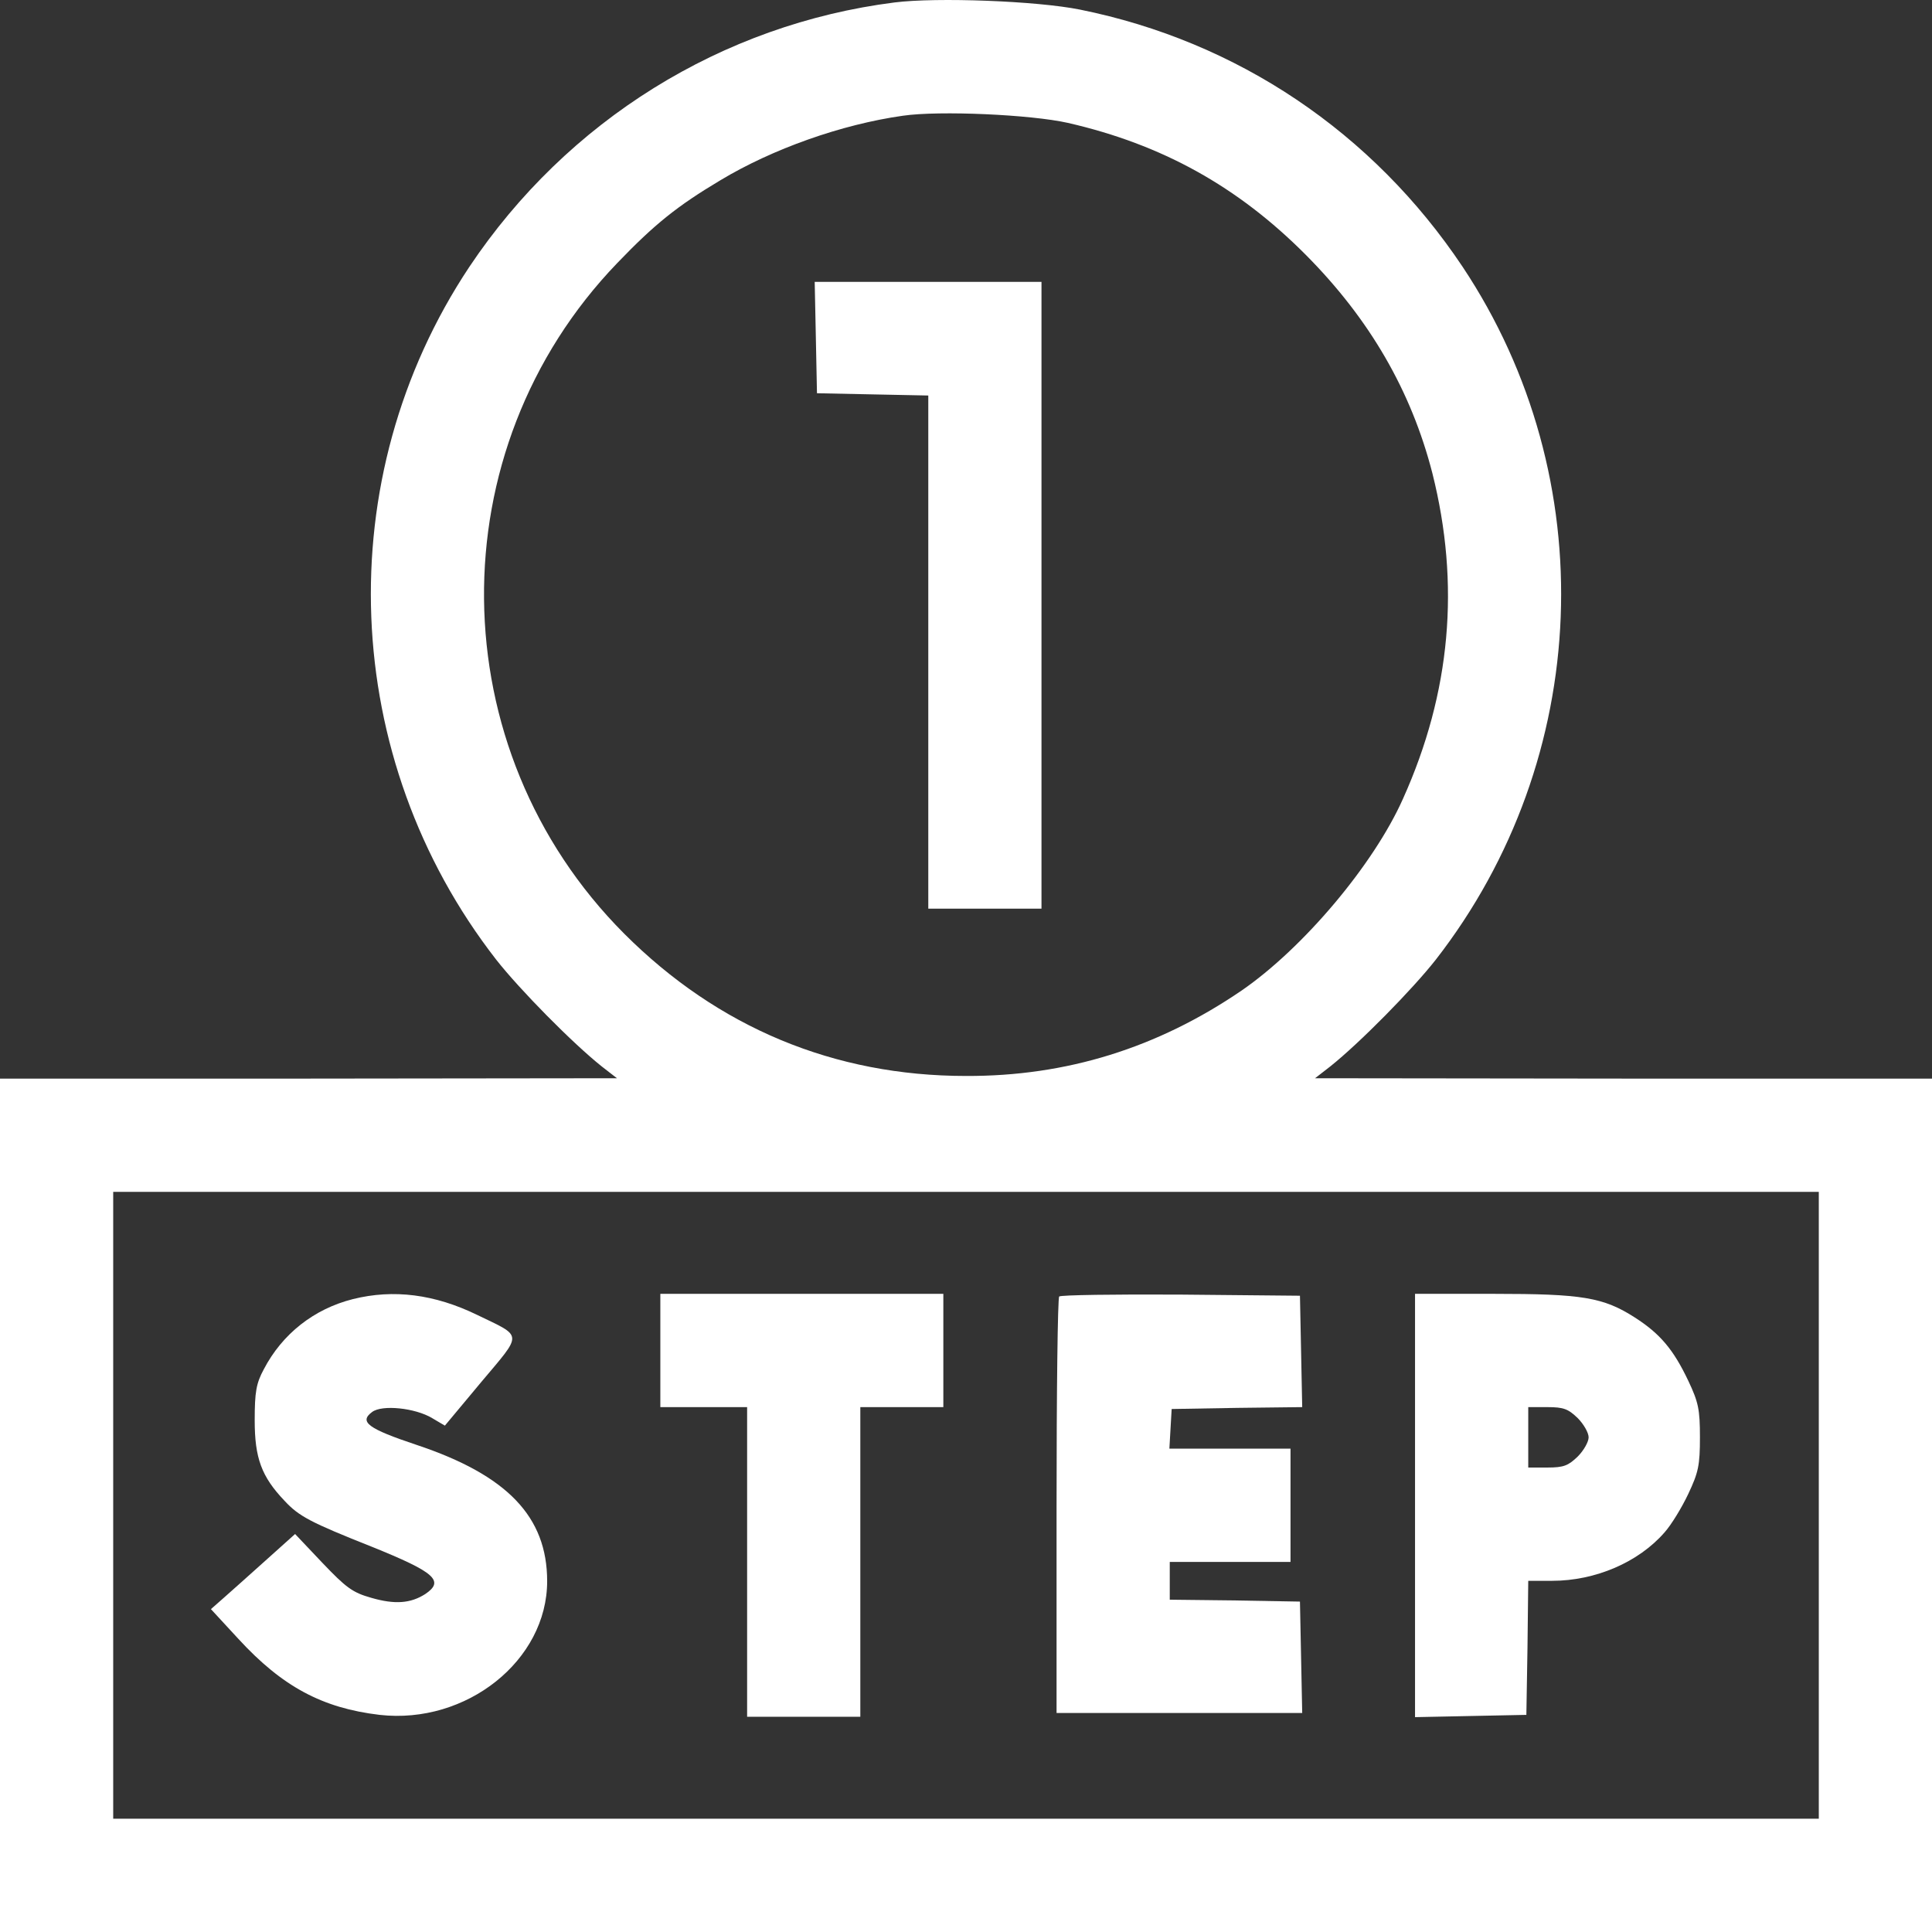
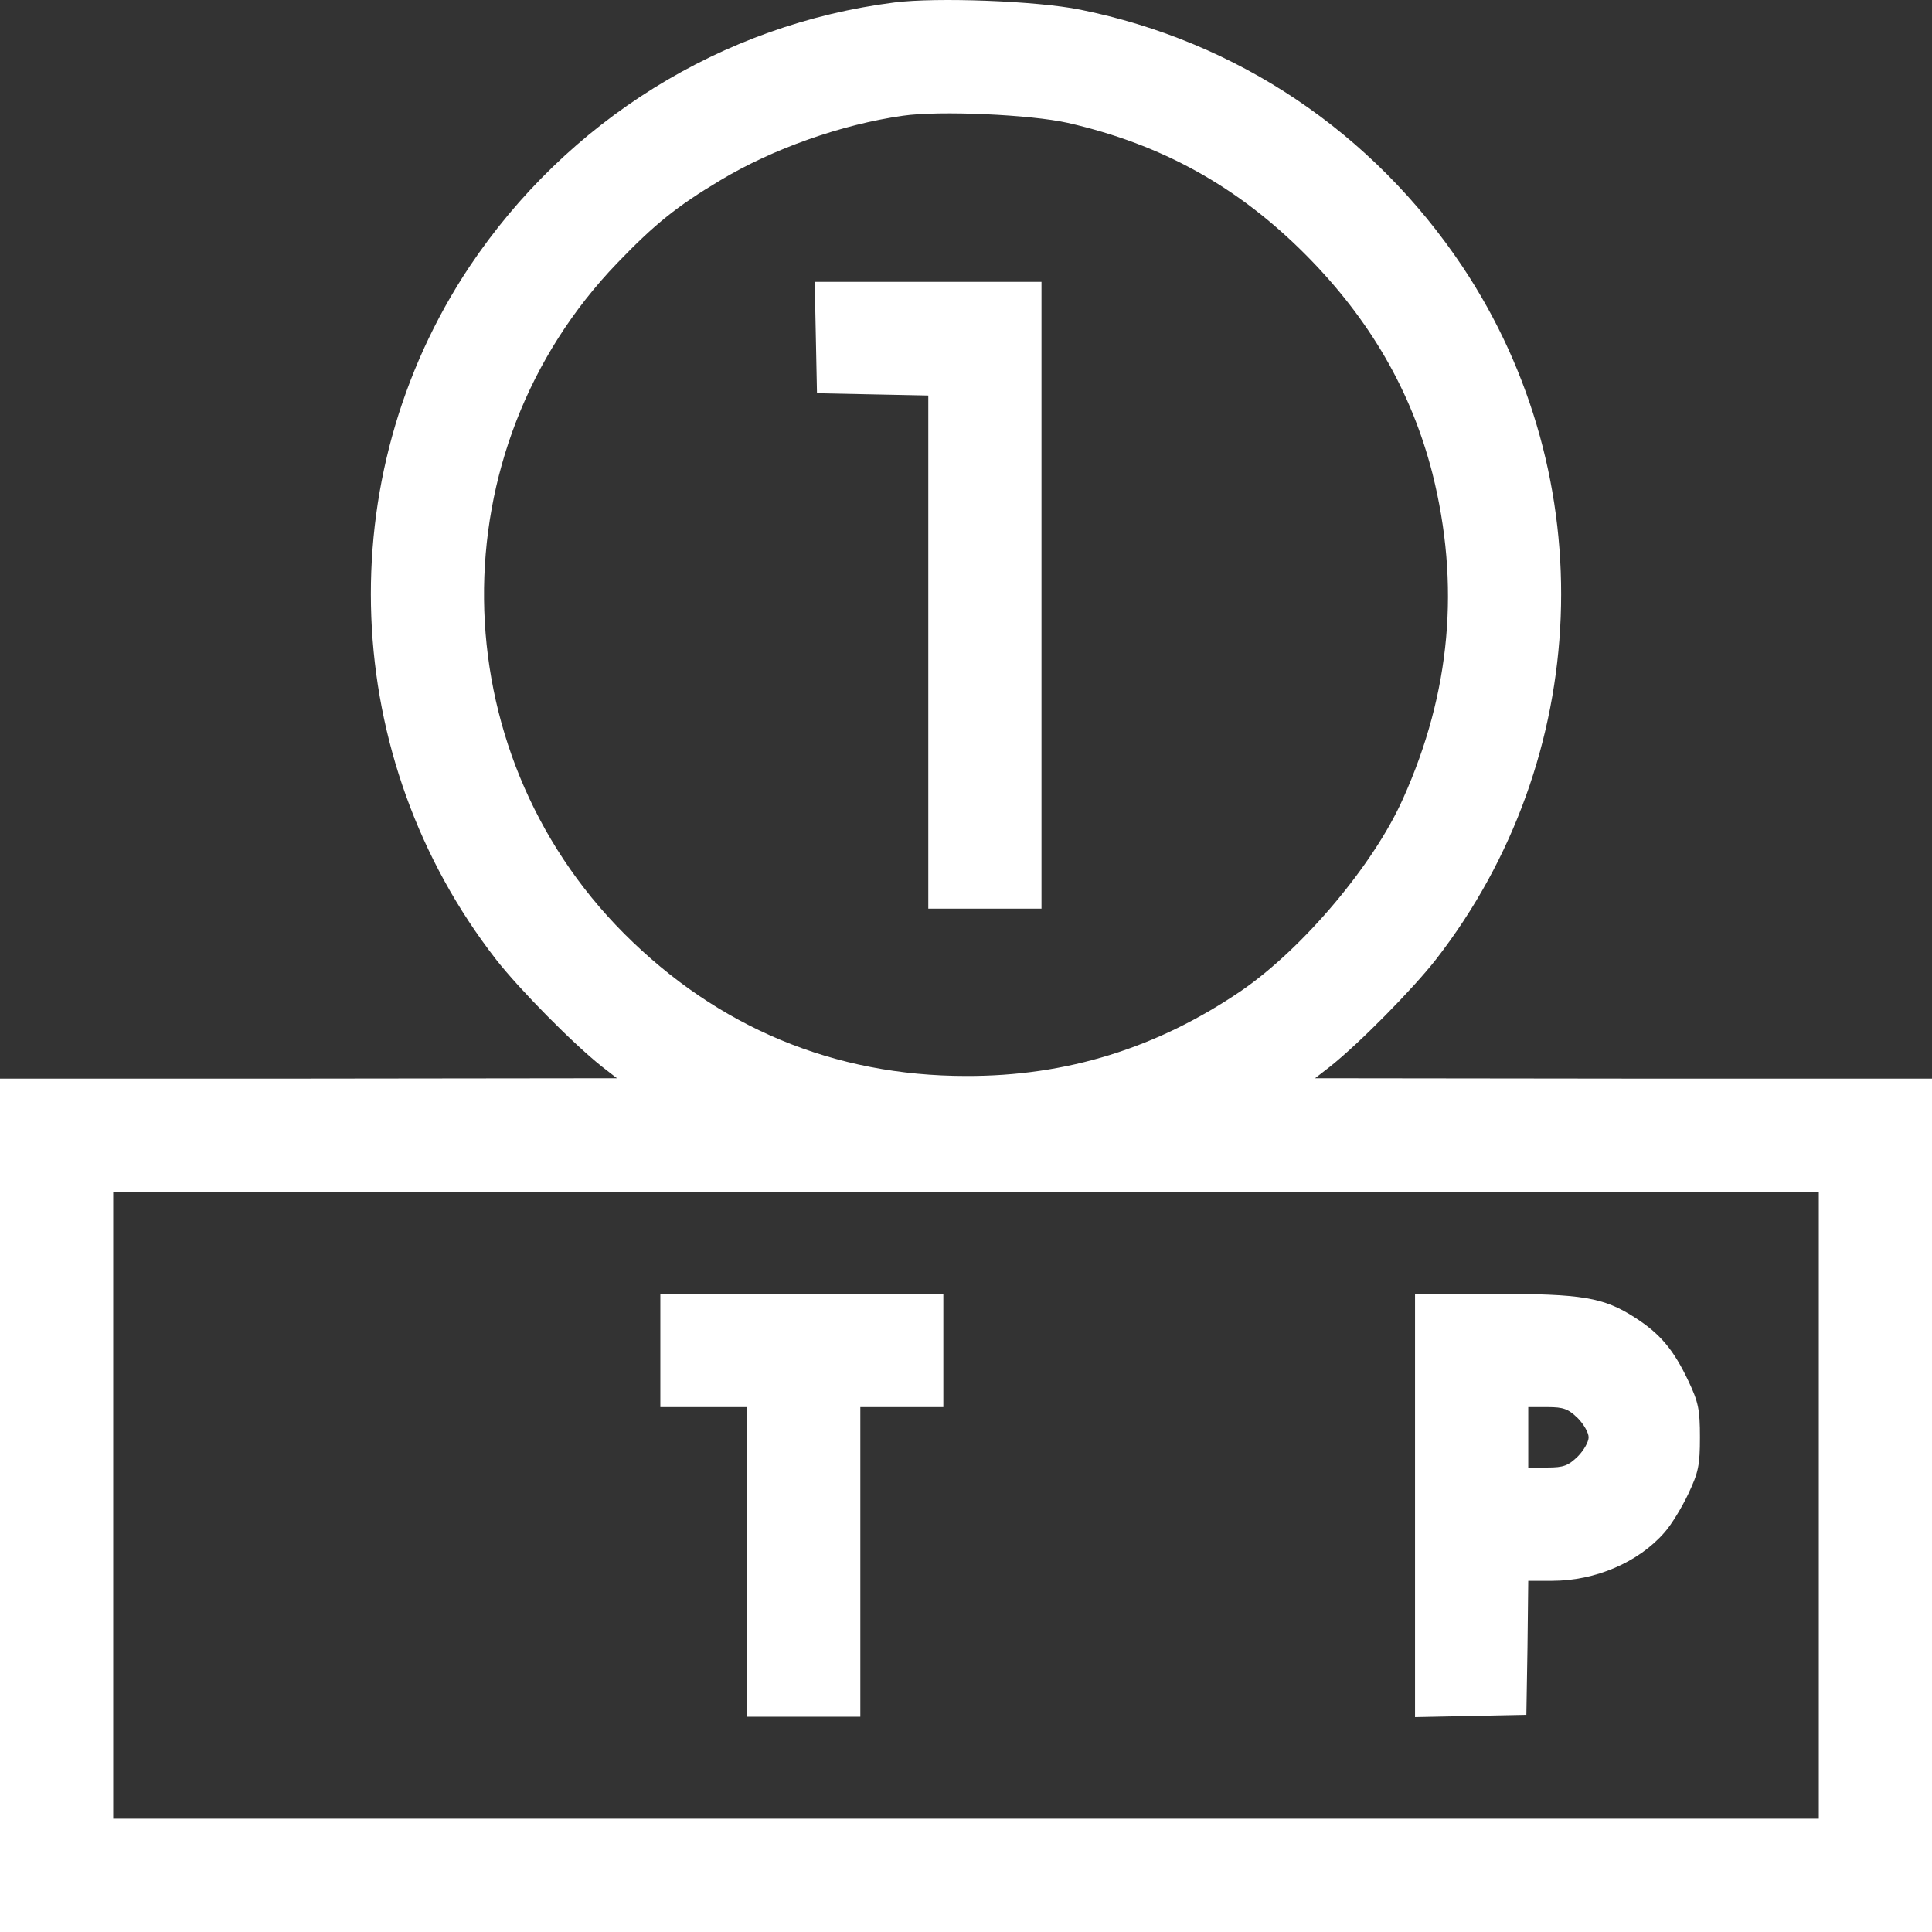
<svg xmlns="http://www.w3.org/2000/svg" width="96" height="96" viewBox="0 0 96 96" fill="none">
  <rect x="0" y="0" width="96" height="96" fill="#333333" stroke="none" />
  <path d="M44.456 0.121C35.869 1.209 28.181 5.993 23.325 13.255C16.331 23.762 16.875 37.684 24.656 47.685C25.819 49.167 28.444 51.832 29.906 52.995L30.656 53.577L15.338 53.595H0V74.798V96H48H96V74.798V53.595H80.681L65.344 53.577L66.094 52.995C67.556 51.832 70.181 49.167 71.344 47.685C79.125 37.684 79.669 23.762 72.675 13.255C68.213 6.575 61.481 2.053 53.663 0.477C51.525 0.046 46.556 -0.142 44.456 0.121ZM53.062 6.106C57.731 7.176 61.5 9.258 64.894 12.673C68.062 15.863 70.125 19.428 71.175 23.518C72.562 29.035 72.094 34.401 69.713 39.692C68.25 42.975 64.744 47.122 61.688 49.224C57.506 52.076 52.987 53.483 48 53.464C41.456 53.464 35.681 51.062 31.012 46.39C21.863 37.215 21.712 22.374 30.675 13.067C32.531 11.135 33.656 10.234 35.794 8.958C38.381 7.401 41.812 6.181 44.869 5.75C46.688 5.487 51.225 5.693 53.062 6.106ZM90.375 74.798V90.371H48H5.625V74.798V59.224H48H90.375V74.798Z" fill="white" />
  <path d="M40.539 16.764L40.595 19.54L43.37 19.597L46.126 19.653V32.393V45.152H48.939H51.751V29.579V14.005H46.126H40.482L40.539 16.764Z" fill="white" />
-   <path d="M17.531 64.553C15.6 65.041 14.025 66.279 13.106 68.043C12.731 68.737 12.656 69.169 12.656 70.576C12.656 72.452 12.994 73.372 14.138 74.573C14.85 75.342 15.413 75.642 18.488 76.862C21.6 78.119 22.106 78.55 21.131 79.207C20.4 79.676 19.613 79.732 18.45 79.395C17.513 79.132 17.194 78.888 16.013 77.65L14.663 76.224L13.2 77.537C12.413 78.25 11.475 79.076 11.119 79.395L10.481 79.957L11.85 81.44C14.025 83.804 16.013 84.874 18.863 85.211C23.175 85.699 27.188 82.509 27.188 78.569C27.188 75.361 25.2 73.297 20.7 71.796C18.281 70.989 17.831 70.651 18.488 70.163C18.975 69.788 20.625 69.957 21.469 70.463L22.106 70.839L23.906 68.681C25.988 66.204 26.006 66.448 23.719 65.341C21.6 64.309 19.556 64.046 17.531 64.553Z" fill="white" />
  <path d="M32.812 67.105V69.919H34.968H37.124V77.612V85.305H39.937H42.749V77.612V69.919H44.812H46.874V67.105V64.29H39.843H32.812V67.105Z" fill="white" />
-   <path d="M52.631 64.422C52.556 64.478 52.5 69.169 52.5 74.835V85.117H58.594H64.706L64.65 82.341L64.594 79.582L61.369 79.526L58.125 79.489V78.55V77.612H61.125H64.125V74.798V71.983H61.106H58.106L58.163 70.989L58.219 70.013L61.462 69.957L64.706 69.919L64.65 67.142L64.594 64.384L58.669 64.328C55.425 64.309 52.706 64.347 52.631 64.422Z" fill="white" />
  <path d="M70.312 74.798V85.324L73.088 85.267L75.844 85.211L75.9 81.871L75.938 78.55H77.119C79.275 78.55 81.412 77.631 82.706 76.149C83.044 75.773 83.569 74.91 83.888 74.235C84.394 73.165 84.469 72.809 84.469 71.42C84.469 70.032 84.394 69.675 83.888 68.606C83.156 67.067 82.5 66.279 81.244 65.472C79.669 64.459 78.619 64.29 74.213 64.29H70.312V74.798ZM78.394 70.463C78.694 70.764 78.938 71.195 78.938 71.42C78.938 71.645 78.694 72.077 78.394 72.377C77.925 72.828 77.7 72.921 76.894 72.921H75.938V71.42V69.919H76.894C77.7 69.919 77.925 70.013 78.394 70.463Z" fill="white" />
</svg>